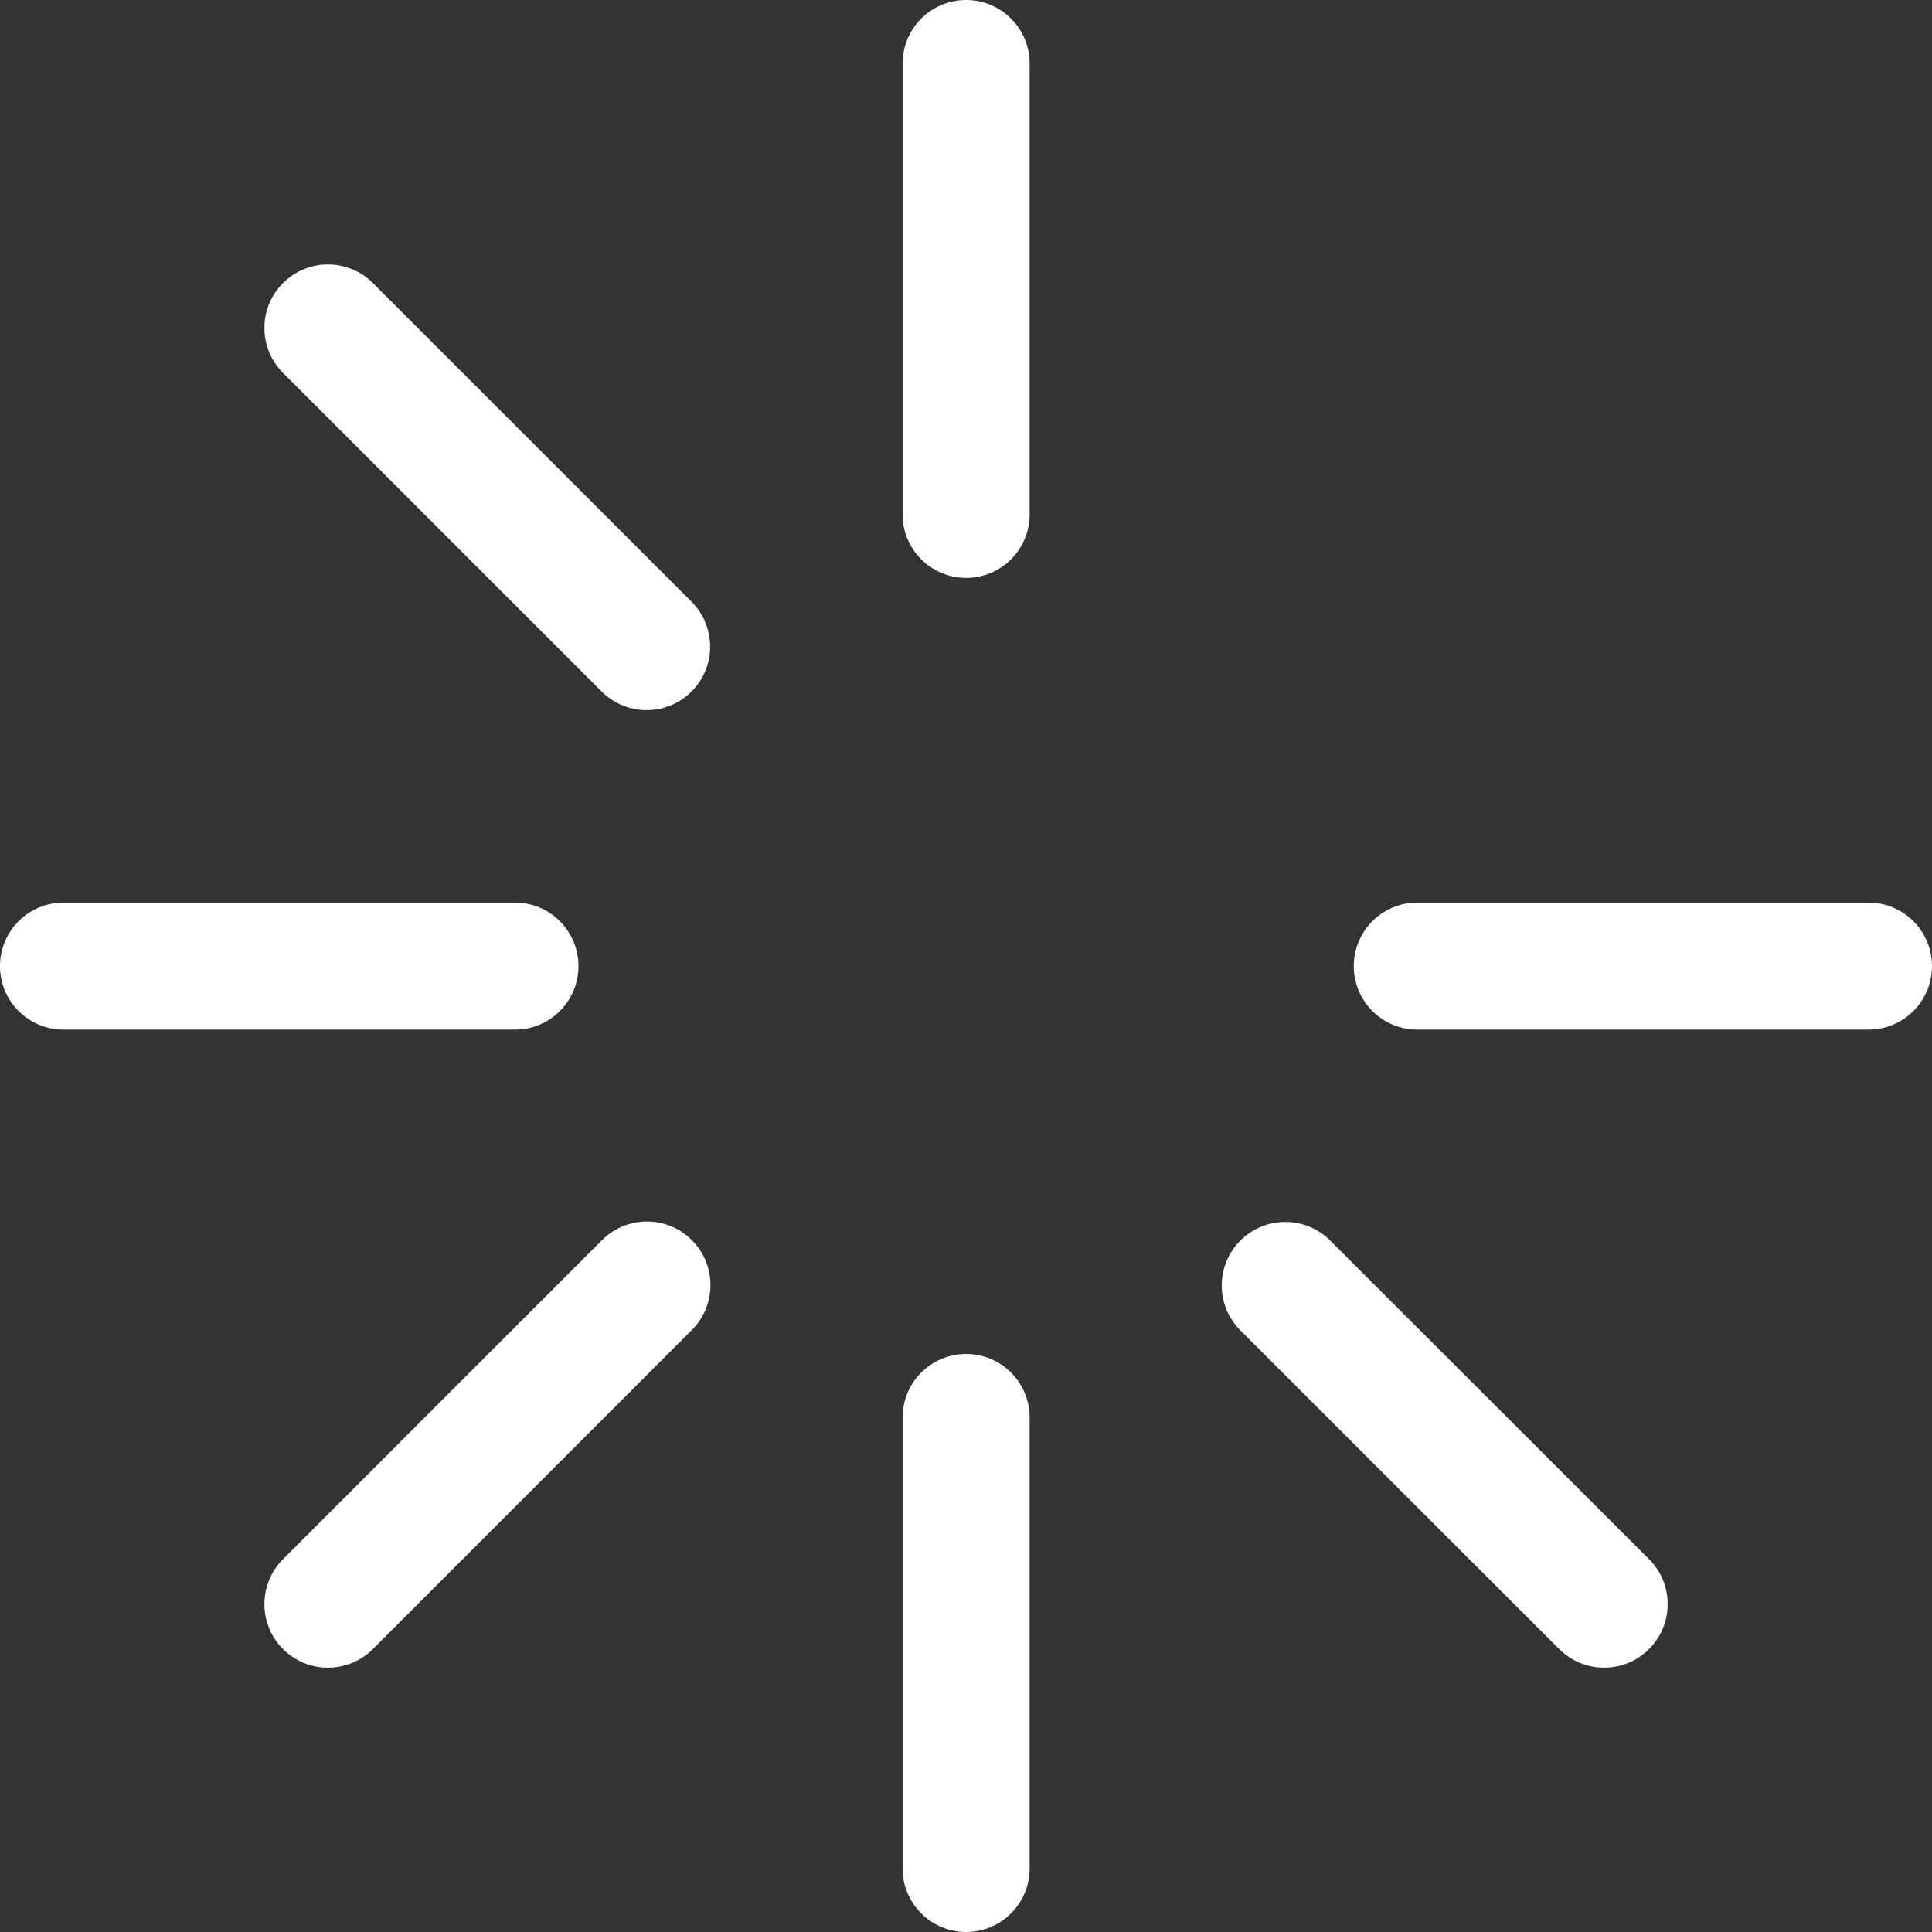
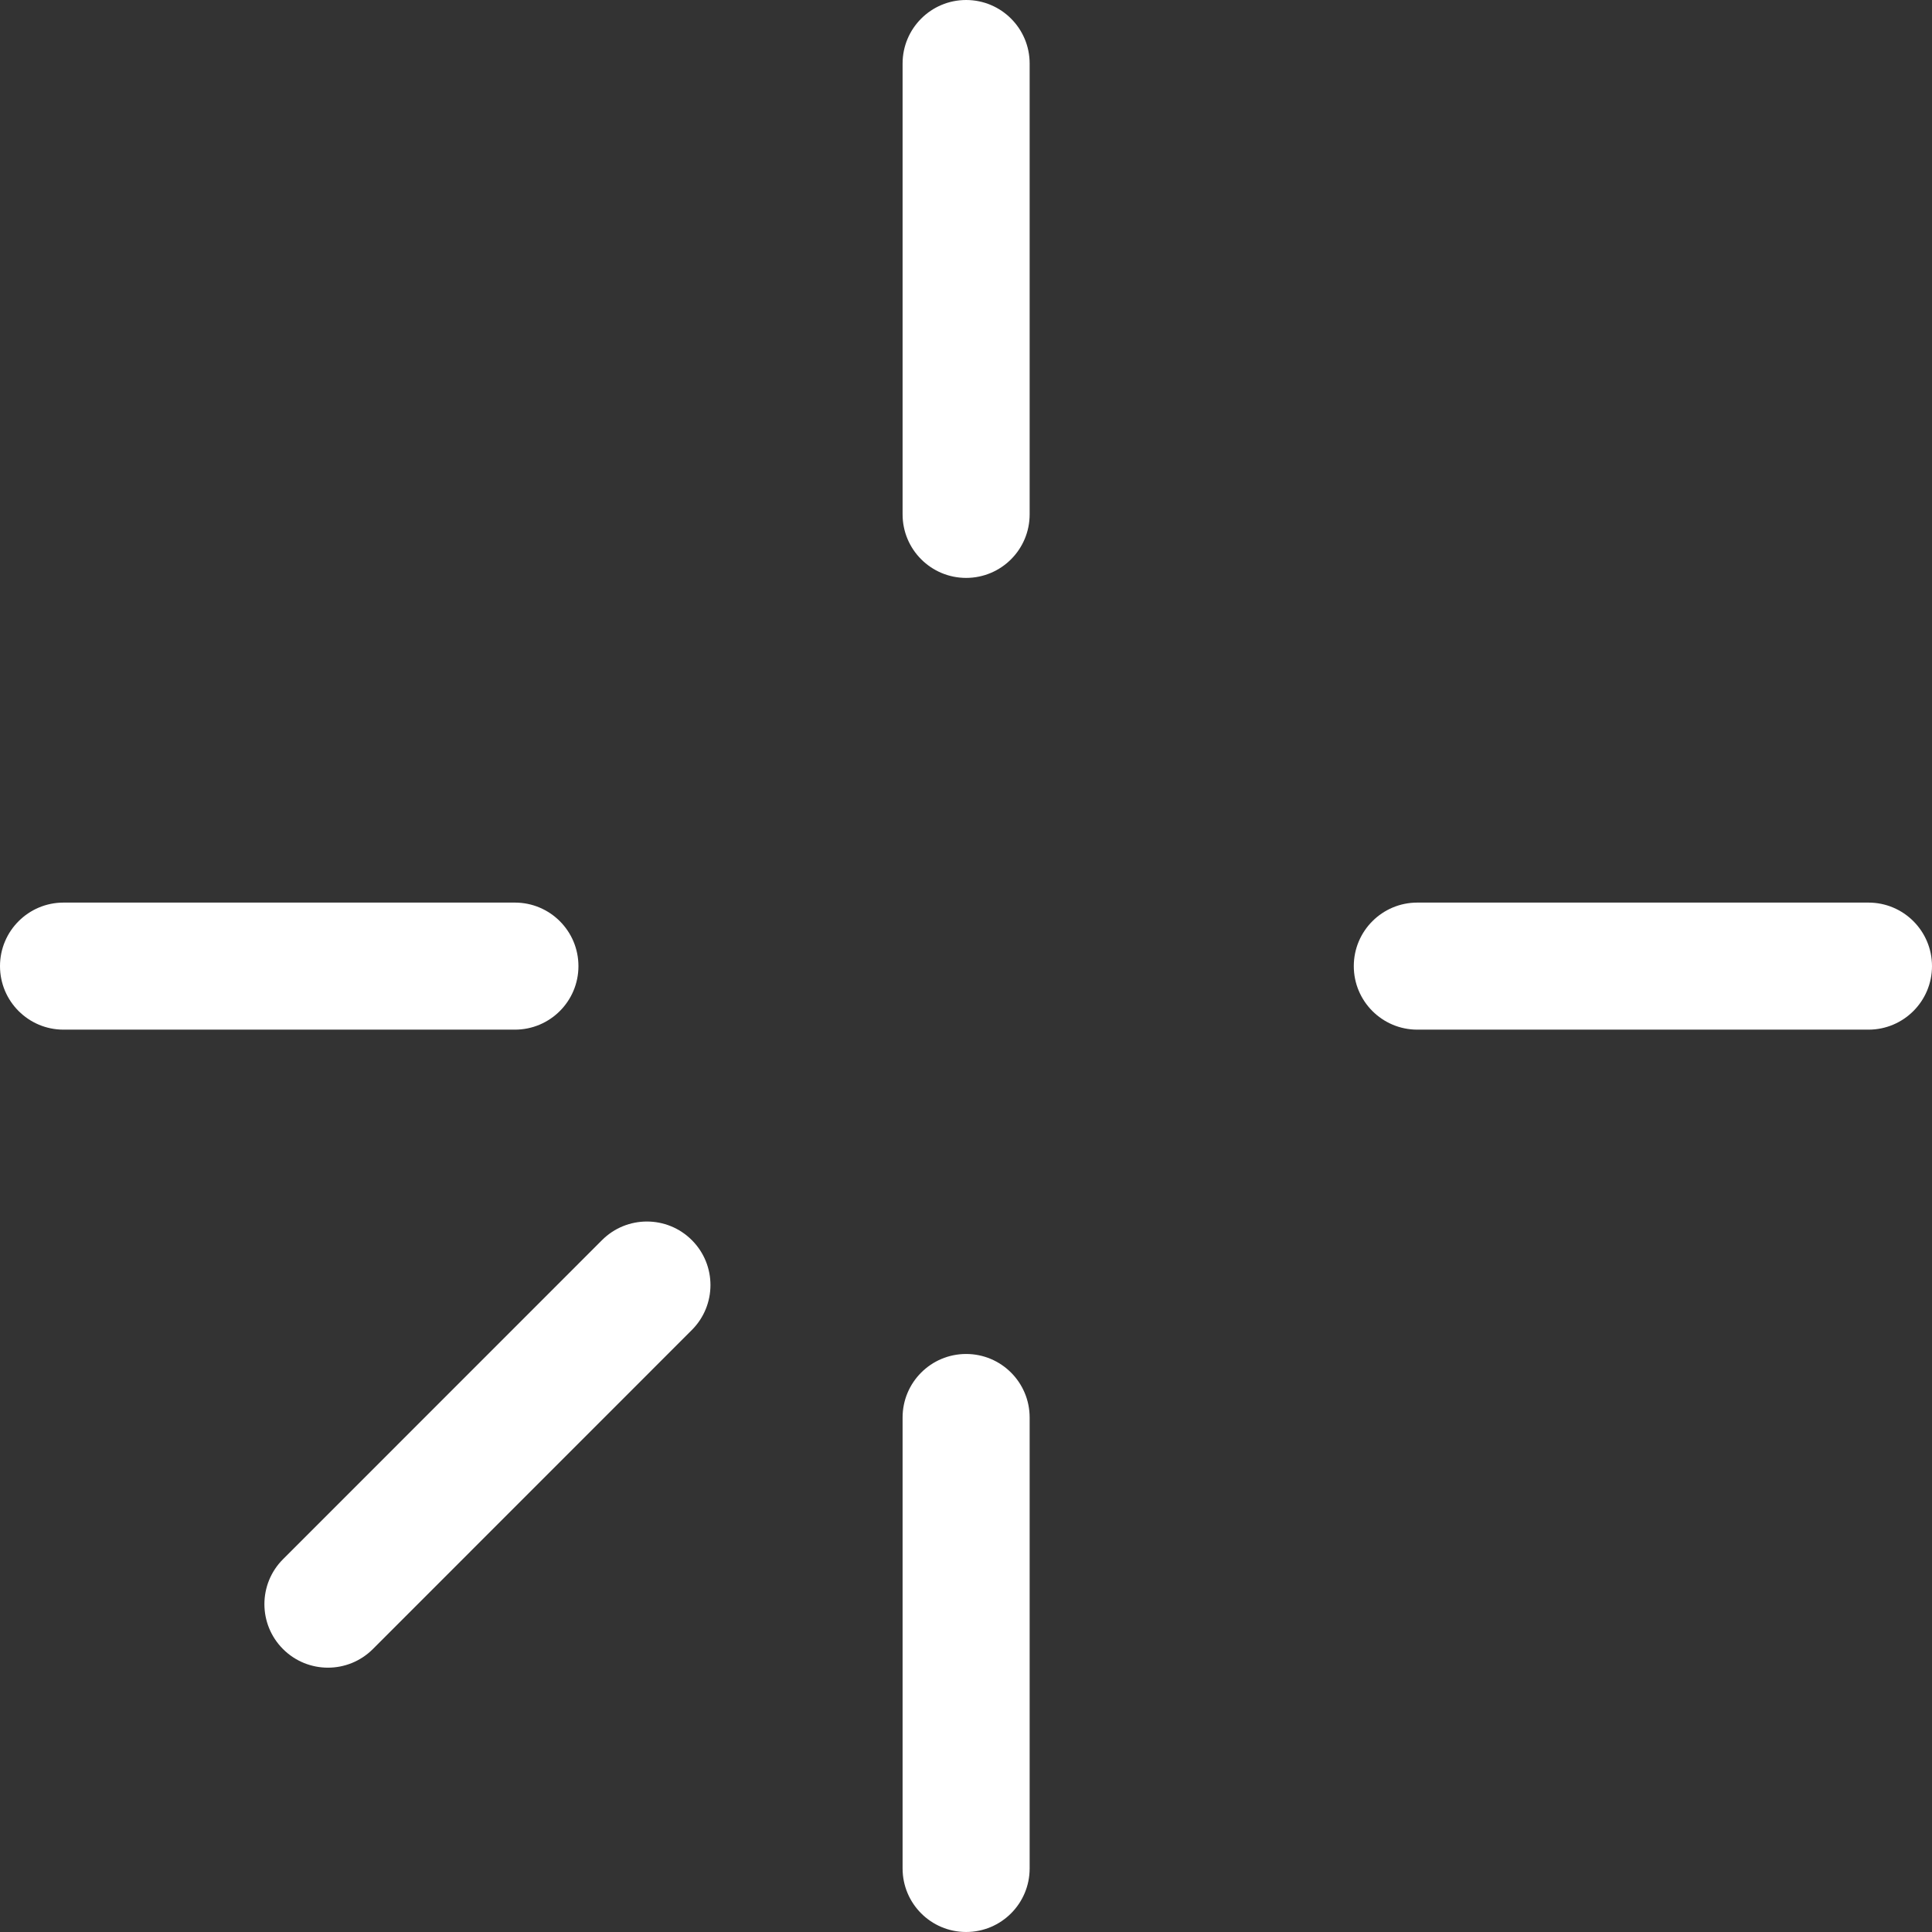
<svg xmlns="http://www.w3.org/2000/svg" version="1.1" id="Capa_1" x="0px" y="0px" viewBox="0 0 228.08 228.08" style="enable-background:new 0 0 228.08 228.08;" xml:space="preserve" width="512px" height="512px">
  <rect x="0" y="0" width="228.08" height="228.08" fill="#333333" stroke="none" />
  <g>
    <path d="M114.054,159.842c-4.142,0-7.5,3.358-7.5,7.5v53.237c0,4.142,3.358,7.5,7.5,7.5c4.143,0,7.5-3.358,7.5-7.5v-53.237   C121.554,163.2,118.197,159.842,114.054,159.842z" fill="#FFFFFF" />
    <path d="M114.054,0c-4.142,0-7.5,3.358-7.5,7.5v53.224c0,4.142,3.358,7.5,7.5,7.5c4.143,0,7.5-3.358,7.5-7.5V7.5   C121.554,3.358,118.197,0,114.054,0z" fill="#FFFFFF" />
    <path d="M68.287,114.054c0-4.142-3.357-7.5-7.5-7.5H7.5c-4.143,0-7.5,3.358-7.5,7.5s3.357,7.5,7.5,7.5h53.287   C64.93,121.554,68.287,118.196,68.287,114.054z" fill="#FFFFFF" />
    <path d="M220.58,106.554h-53.26c-4.143,0-7.5,3.358-7.5,7.5s3.357,7.5,7.5,7.5h53.26c4.142,0,7.5-3.358,7.5-7.5   S224.722,106.554,220.58,106.554z" fill="#FFFFFF" />
    <path d="M71.069,146.403l-37.658,37.669c-2.929,2.93-2.928,7.678,0.001,10.607c1.465,1.464,3.384,2.196,5.303,2.196   c1.92,0,3.839-0.732,5.304-2.197l37.658-37.669c2.929-2.93,2.928-7.678-0.002-10.607C78.745,143.473,73.996,143.473,71.069,146.403   z" fill="#FFFFFF" />
-     <path d="M71.031,81.64c1.464,1.465,3.384,2.197,5.303,2.197c1.919,0,3.839-0.732,5.304-2.197c2.929-2.929,2.929-7.678-0.001-10.606   L44.018,33.416c-2.929-2.93-7.677-2.929-10.606,0c-2.929,2.929-2.929,7.678,0.001,10.606L71.031,81.64z" fill="#FFFFFF" />
-     <path d="M157.034,146.452c-2.931-2.928-7.68-2.927-10.606,0.003c-2.929,2.93-2.927,7.679,0.003,10.607l37.641,37.617   c1.465,1.463,3.383,2.195,5.302,2.195c1.919,0,3.841-0.733,5.305-2.198c2.929-2.93,2.927-7.679-0.003-10.607L157.034,146.452z" fill="#FFFFFF" />
  </g>
  <g>
</g>
  <g>
</g>
  <g>
</g>
  <g>
</g>
  <g>
</g>
  <g>
</g>
  <g>
</g>
  <g>
</g>
  <g>
</g>
  <g>
</g>
  <g>
</g>
  <g>
</g>
  <g>
</g>
  <g>
</g>
  <g>
</g>
</svg>